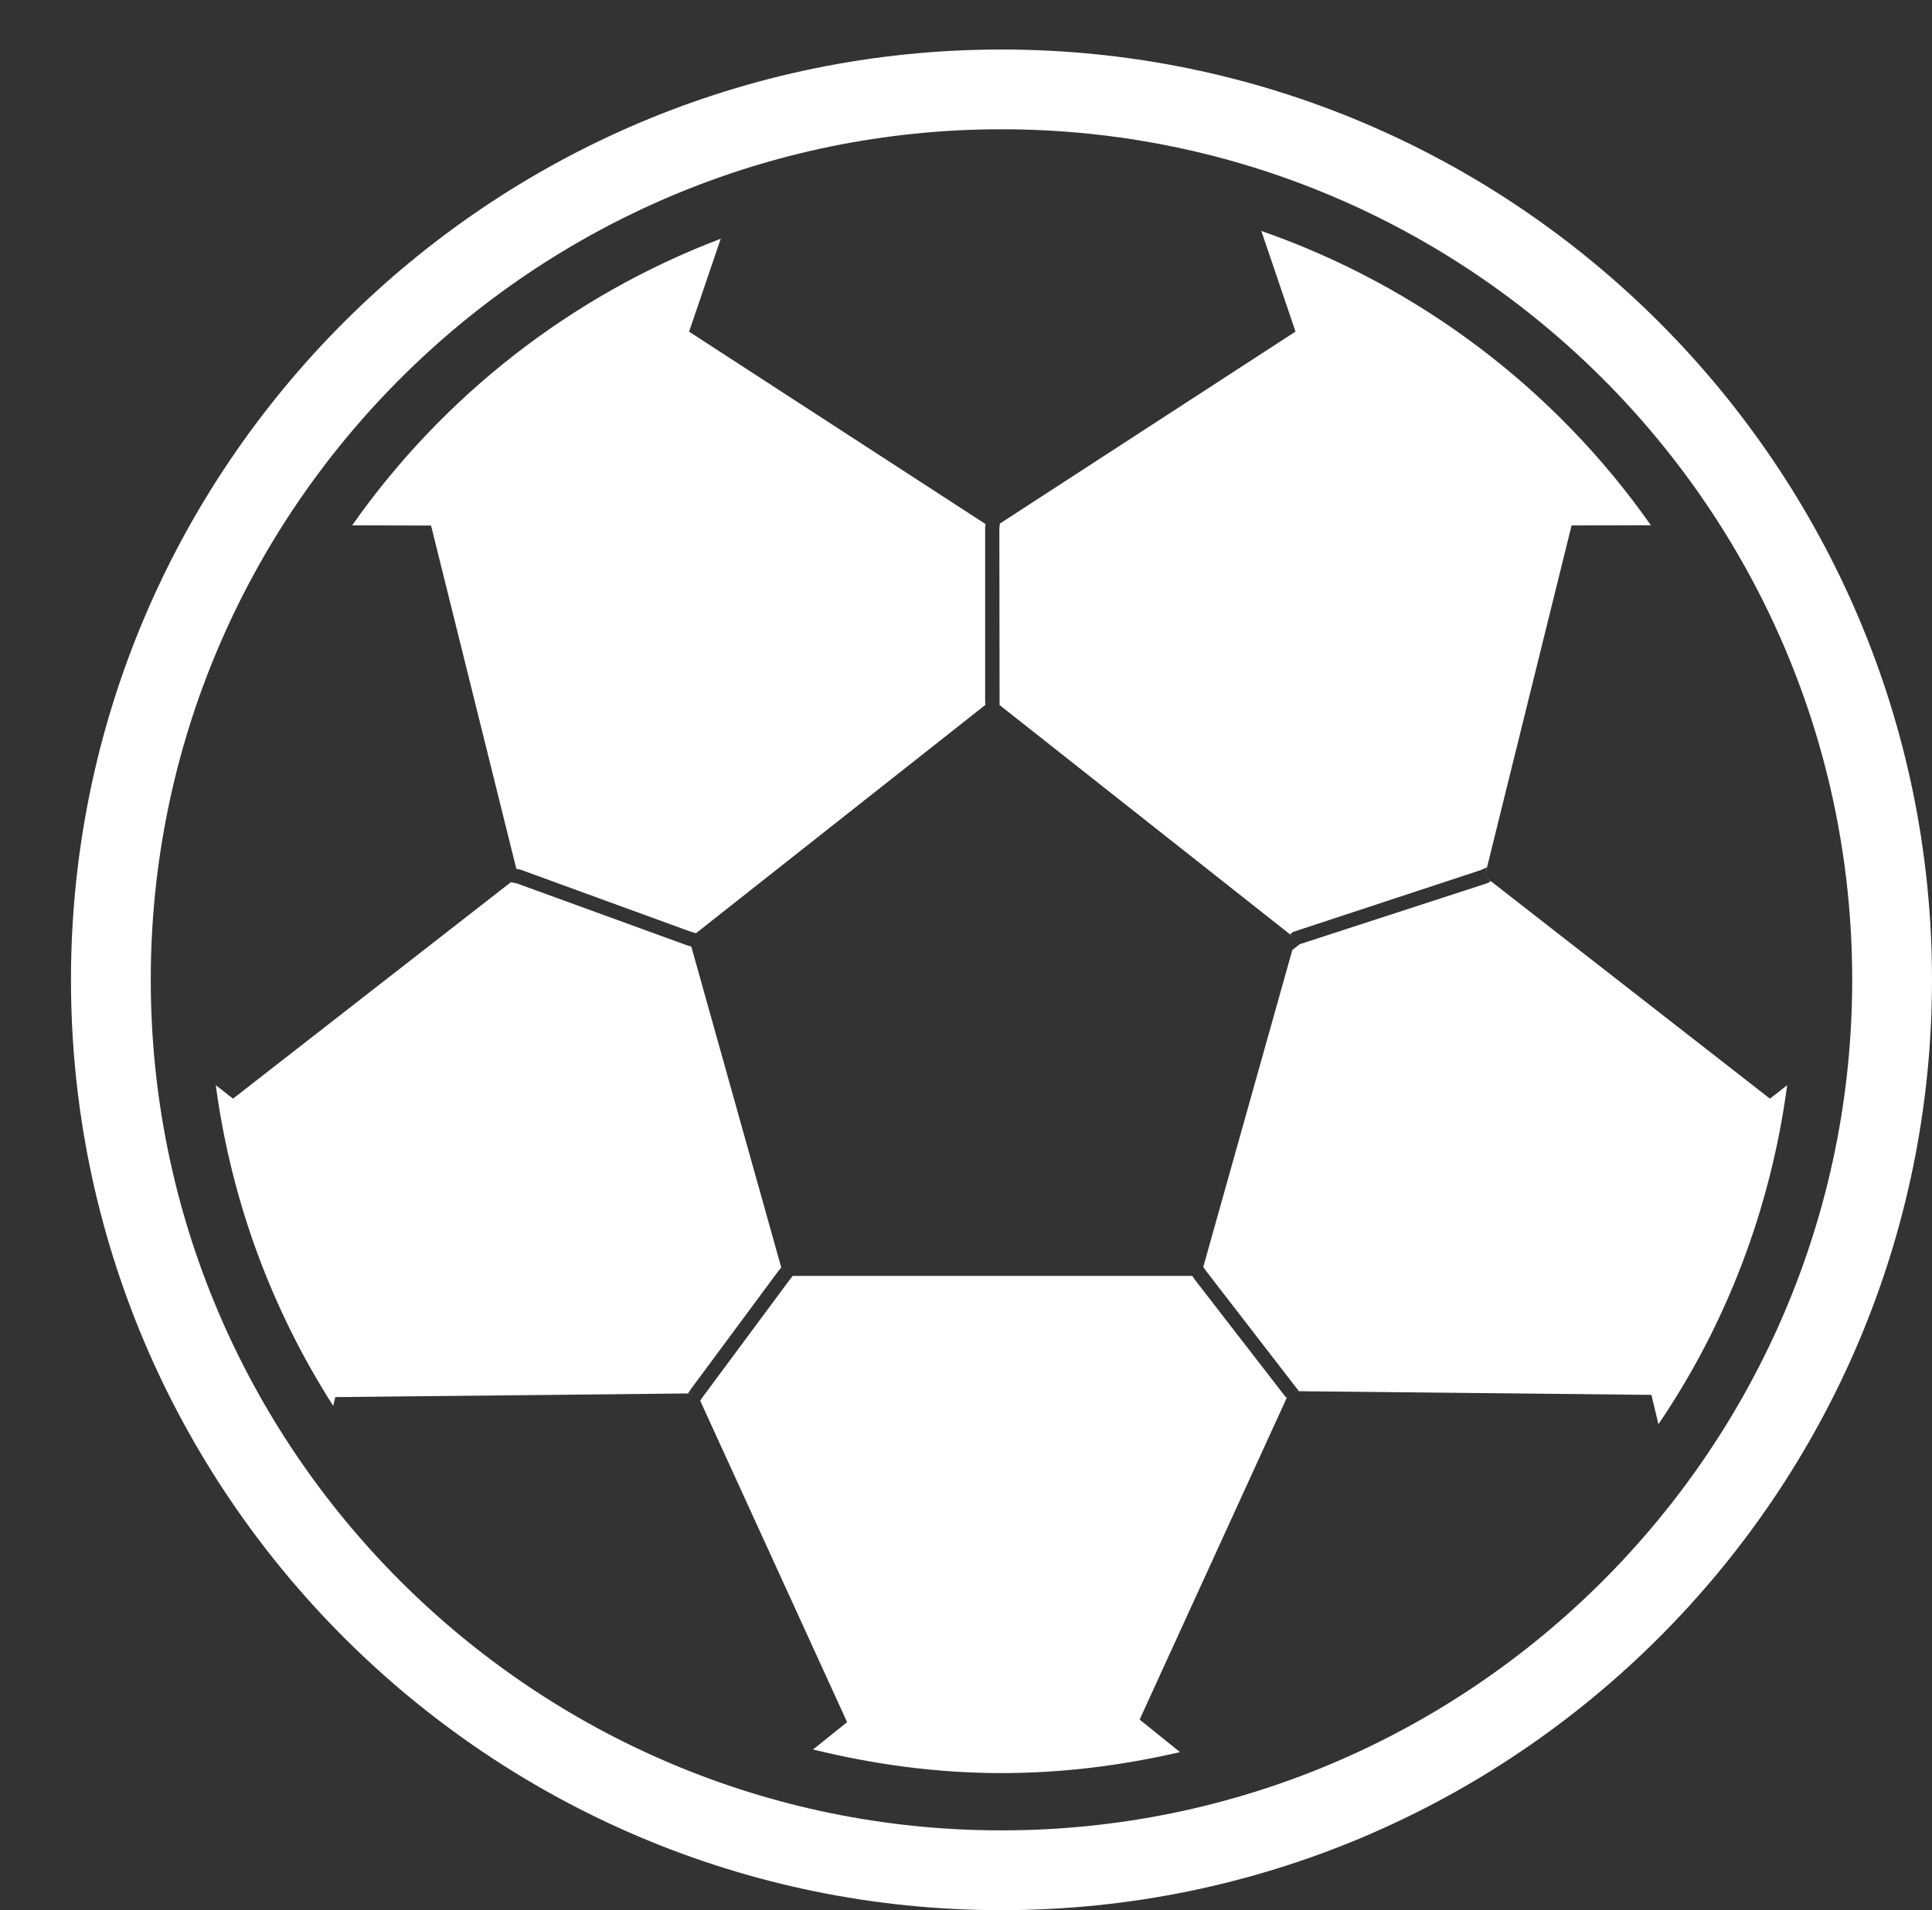
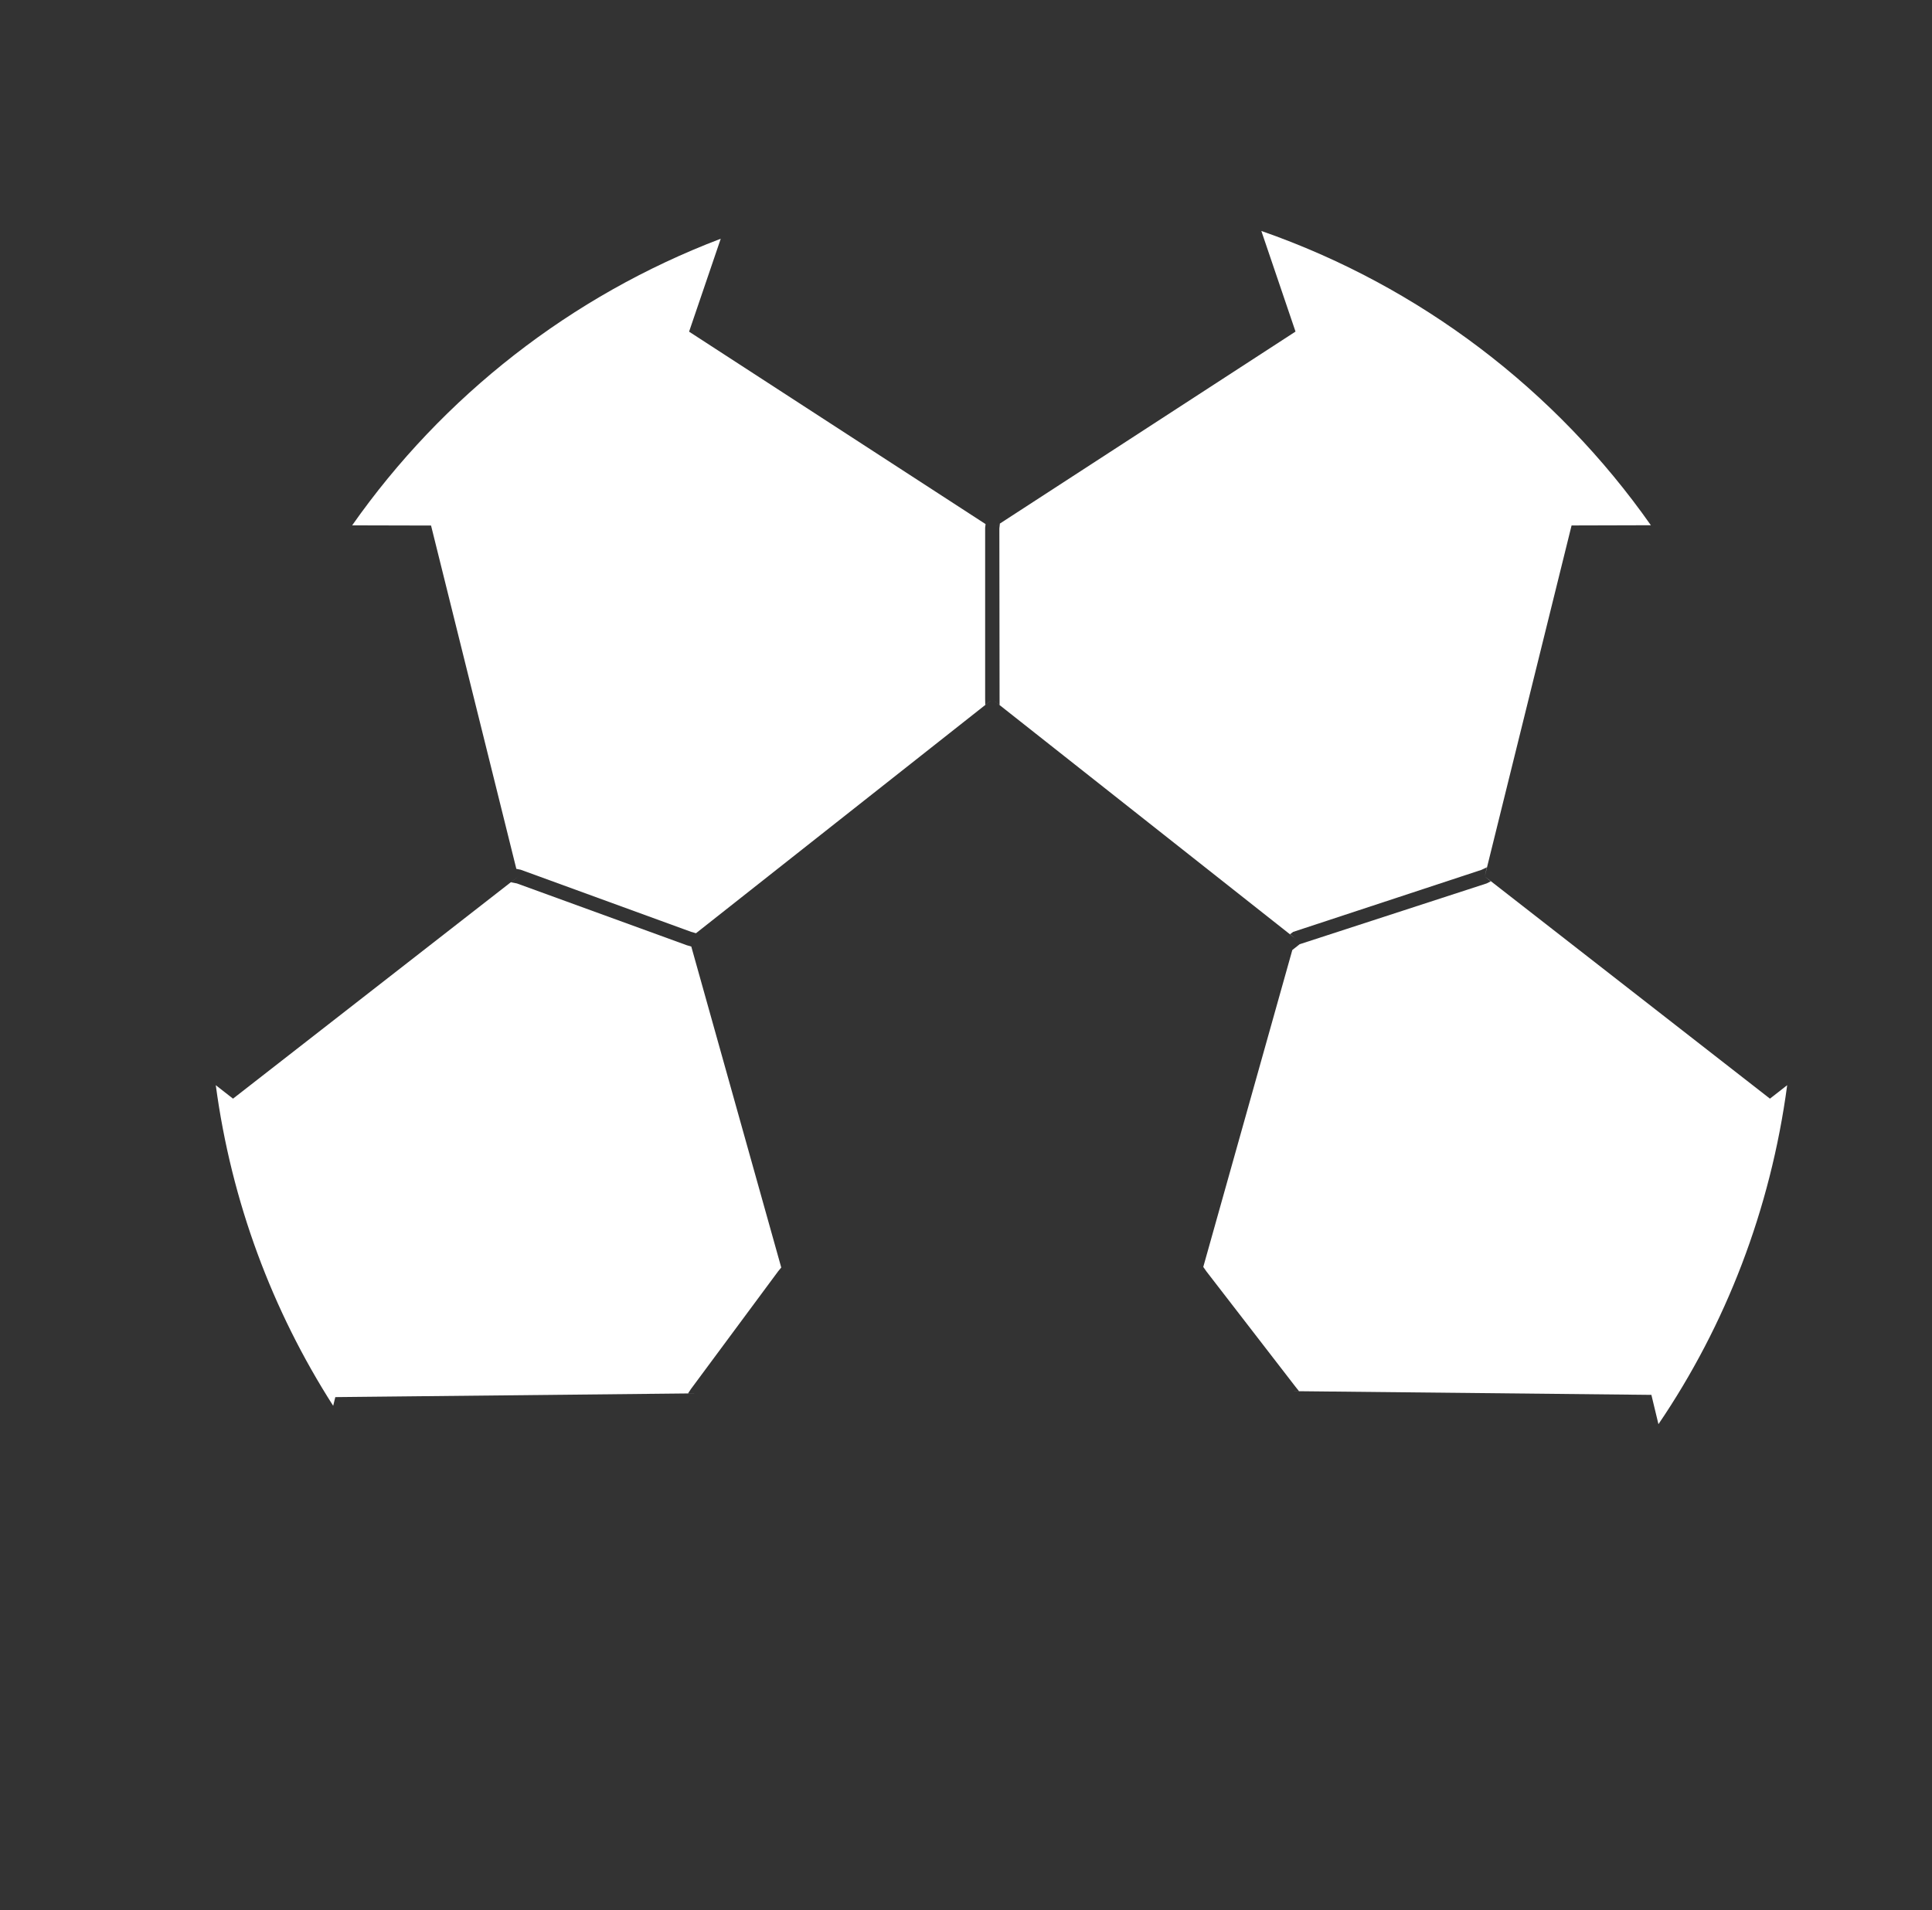
<svg xmlns="http://www.w3.org/2000/svg" version="1.1" id="Layer_1" x="0px" y="0px" width="90px" height="89px" viewBox="0 0 90 89" enable-background="new 0 0 90 89" xml:space="preserve">
  <rect x="0" y="0" width="90" height="89" fill="#333333" stroke="none" />
  <rect display="none" fill="#B56B6B" width="426" height="339" />
  <rect x="136.407" y="139.609" display="none" fill="#FFFFFF" width="90.186" height="6.141" />
  <rect x="140.676" y="124.814" display="none" fill="#FFFFFF" width="82.987" height="6.136" />
  <rect x="140.676" y="133.005" display="none" fill="#FFFFFF" width="4.27" height="4.271" />
  <rect x="147.238" y="133.005" display="none" fill="#FFFFFF" width="4.27" height="4.271" />
  <rect x="153.795" y="133.005" display="none" fill="#FFFFFF" width="4.268" height="4.271" />
-   <rect x="160.355" y="133.005" display="none" fill="#FFFFFF" width="4.27" height="4.271" />
  <rect x="166.917" y="133.005" display="none" fill="#FFFFFF" width="4.271" height="4.271" />
  <rect x="173.473" y="133.005" display="none" fill="#FFFFFF" width="4.271" height="4.271" />
  <rect x="180.033" y="133.005" display="none" fill="#FFFFFF" width="4.271" height="4.271" />
  <rect x="186.596" y="133.005" display="none" fill="#FFFFFF" width="4.268" height="4.271" />
  <rect x="193.148" y="133.005" display="none" fill="#FFFFFF" width="4.271" height="4.271" />
  <rect x="199.711" y="133.005" display="none" fill="#FFFFFF" width="4.271" height="4.271" />
  <rect x="206.273" y="133.005" display="none" fill="#FFFFFF" width="4.268" height="4.271" />
  <rect x="212.827" y="133.005" display="none" fill="#FFFFFF" width="4.272" height="4.271" />
  <rect x="219.391" y="133.005" display="none" fill="#FFFFFF" width="4.272" height="4.271" />
  <path display="none" fill="#FFFFFF" d="M140.676,148.5v61.686h26.151V181c0-8.402,6.81-15.212,15.208-15.212  s15.208,6.81,15.208,15.212v29.186h26.151V148.5H140.676z M161.757,166.494h-15.741V154.75h15.741V166.494z M217.79,166.494h-15.742  V154.75h15.742V166.494z" />
  <path display="none" fill="#FFFFFF" d="M200.816,170.09c4.721,0,8.559-3.624,8.559-8.104c0-4.483-3.838-8.139-8.559-8.139  c-4.719,0-8.541,3.654-8.541,8.139C192.275,166.466,196.098,170.09,200.816,170.09z" />
  <path display="none" fill="#FFFFFF" d="M212.787,211.784v-28.261h4.413v24.27c0,4.879,6.694,4.879,6.675,0v-24.762  c0-5.395-5.63-10.701-12.271-10.701h-16.998c-3.832,0-7.185,1.872-9.131,4.732l-8.576,13.032h-12.871c-5.09,0-5.09,6.384,0,6.384  l14.711-0.026c1.094,0,2.225-0.55,3.072-1.849l7.395-11.08v28.261" />
-   <path display="none" fill="#FFFFFF" d="M179.795,150.109h-34.332c-0.997,0-1.828-0.832-1.828-1.832c0-0.168,0.036-0.325,0.064-0.481  l1.826-13.562c0.158-0.846,0.904-1.498,1.797-1.498h30.615c0.891,0,1.64,0.652,1.795,1.498l1.828,13.562  c0.024,0.156,0.061,0.313,0.061,0.481C181.622,149.277,180.792,150.109,179.795,150.109z M178.423,164.875  c-1.938,0-3.499-1.559-3.499-3.502c0-1.92,1.561-3.489,3.499-3.489c1.92,0,3.493,1.569,3.493,3.489  C181.916,163.314,180.344,164.875,178.423,164.875z M146.789,164.875c-1.917,0-3.486-1.559-3.486-3.502  c0-1.92,1.569-3.489,3.486-3.489c1.938,0,3.505,1.569,3.505,3.489C150.294,163.314,148.725,164.875,146.789,164.875z   M152.215,126.594h20.792c2.045,0,2.045,3.87,0,3.87h-20.792C150.167,130.463,150.167,126.594,152.215,126.594z M183.354,131.096  c-0.625-3.097-2.606-4.336-5.588-5.58c-2.98-1.242-9.949-2.722-15.148-2.722c-5.211,0-12.188,1.479-15.172,2.722  c-2.979,1.243-4.963,2.483-5.586,5.58l-2.23,17.201v23.689h3.854v3.715c0,4.527,6.634,4.527,6.634,0v-3.715h24.998v3.715  c0,4.527,6.618,4.527,6.618,0v-3.715h3.853v-23.689L183.354,131.096z" />
  <path display="none" fill="#FFFFFF" d="M186.945,159.47c0,2.873-2.611,5.939-6.004,5.939v41.618c0,6.875-9.389,6.875-9.389,0V165.41  c-3.304,0-6.174-2.553-6.174-6.364v-33.552c0-2.323,3.355-2.417,3.355,0.083v26.603h2.81h3.237h-0.248v-26.75  c0-2.227,3.141-2.313,3.141,0.086v26.664h6.004v-26.75c0-2.193,3.27-2.281,3.27,0.086v33.954H186.945z" />
-   <path display="none" fill="#FFFFFF" d="M216.367,131.7v75.295c0,6.733-9.405,6.639-9.405,0v-29.856H196.63l5.322-45.438  C201.952,121.137,216.367,121.137,216.367,131.7z" />
  <path fill="#FFFFFF" d="M24.053,40.482l0.203,0.041l7.936,2.893l0.229,0.066l13.807-10.896l-0.33,0.256  c-0.006-0.148-0.006-0.254-0.006-0.26v-7.993l0.02-0.17L32.1,15.453l1.475-4.33c-6.975,2.652-12.943,7.336-17.17,13.354l3.675,0.009  L24.053,40.482z" />
-   <path fill="#FFFFFF" d="M60.085,64.816l-0.153,0.324l-0.109-0.136l-4.161-5.379l-0.123-0.178h-18.61l-0.154,0.196l-4.043,5.451  l-0.114,0.168l6.844,14.978l-1.588,1.274c2.823,0.691,5.75,1.099,8.782,1.099c2.861,0,5.636-0.358,8.313-0.978l-1.881-1.515  L60.085,64.816z" />
  <path fill="#FFFFFF" d="M32.457,64.92h-0.404l0.133-0.201l4.062-5.484l0.146-0.178l-4.191-14.955l-0.21-0.061l-7.912-2.879  L23.8,41.107l0.343-0.271L10.855,51.189l-0.803-0.627c0.729,5.442,2.633,10.508,5.469,14.938l0.099-0.405L32.457,64.92z" />
  <path fill="#FFFFFF" d="M82.451,51.189L69.165,40.835l0.279,0.229l-0.185,0.095l-8.716,2.835l-0.342,0.27L56.053,59.03l0.146,0.208  l4.137,5.359l0.174,0.219h-0.425l16.843,0.175l0.329,1.366c3.14-4.623,5.224-10.002,5.997-15.795L82.451,51.189z" />
  <path fill="#FFFFFF" d="M46.225,24.624l0.354-0.229l-0.025,0.229l0.01,7.958c0,0,0,0.111,0,0.266l-0.336-0.263L60.35,43.736  l-0.254-0.21l0.145-0.107l8.771-2.89l0.25-0.12l-0.096,0.425l4.044-16.352l3.694-0.01c-4.422-6.295-10.754-11.136-18.146-13.711  l1.592,4.688L46.225,24.624z" />
-   <path fill="#FFFFFF" d="M46.653,2.307c-23.905,0-43.347,19.444-43.347,43.347C3.307,69.555,22.747,89,46.653,89  C70.559,89,90,69.555,90,45.653C90,21.75,70.559,2.307,46.653,2.307z M46.653,85.282c-21.851,0-39.63-17.78-39.63-39.63  S24.803,6.023,46.653,6.023c21.85,0,39.63,17.779,39.63,39.629S68.503,85.282,46.653,85.282z" />
  <path display="none" fill="#FFFFFF" d="M175.175,167.799h-28.302c-3.971,0-7.198-3.229-7.198-7.197v-28.303  c0-3.969,3.228-7.197,7.198-7.197h28.302c3.968,0,7.194,3.229,7.194,7.197v28.303C182.369,164.57,179.143,167.799,175.175,167.799z   M146.873,129.962c-1.289,0-2.336,1.047-2.336,2.336V160.6c0,1.289,1.047,2.336,2.336,2.336h28.302c1.286,0,2.333-1.047,2.333-2.336  v-28.302c0-1.289-1.047-2.336-2.333-2.336H146.873z" />
  <path display="none" fill="#FFFFFF" d="M217.98,167.799h-22.332c-3.41,0-6.188-2.775-6.188-6.191v-22.326  c0-3.416,2.775-6.191,6.188-6.191h22.332c3.412,0,6.188,2.775,6.188,6.191v22.326C224.169,165.021,221.393,167.799,217.98,167.799z   M195.648,137.951c-0.729,0-1.324,0.595-1.324,1.33v22.326c0,0.734,0.596,1.33,1.324,1.33h22.332c0.73,0,1.326-0.596,1.326-1.33  v-22.326c0-0.735-0.596-1.33-1.326-1.33H195.648z" />
  <path display="none" fill="#FFFFFF" d="M219.404,210.218h-22.329c-3.413,0-6.188-2.776-6.188-6.188V181.7  c0-3.413,2.775-6.188,6.188-6.188h22.329c3.412,0,6.188,2.774,6.188,6.188v22.33C225.593,207.441,222.816,210.218,219.404,210.218z   M197.075,180.374c-0.731,0-1.326,0.595-1.326,1.326v22.33c0,0.729,0.595,1.325,1.326,1.325h22.329c0.73,0,1.326-0.596,1.326-1.325  V181.7c0-0.731-0.596-1.326-1.326-1.326H197.075z" />
  <path display="none" fill="#FFFFFF" d="M176.182,210.218h-22.33c-3.412,0-6.188-2.776-6.188-6.188V181.7  c0-3.413,2.775-6.188,6.188-6.188h22.33c3.411,0,6.188,2.774,6.188,6.188v22.33C182.369,207.441,179.593,210.218,176.182,210.218z   M153.852,180.374c-0.73,0-1.326,0.595-1.326,1.326v22.33c0,0.729,0.596,1.325,1.326,1.325h22.33c0.73,0,1.326-0.596,1.326-1.325  V181.7c0-0.731-0.596-1.326-1.326-1.326H153.852z" />
</svg>